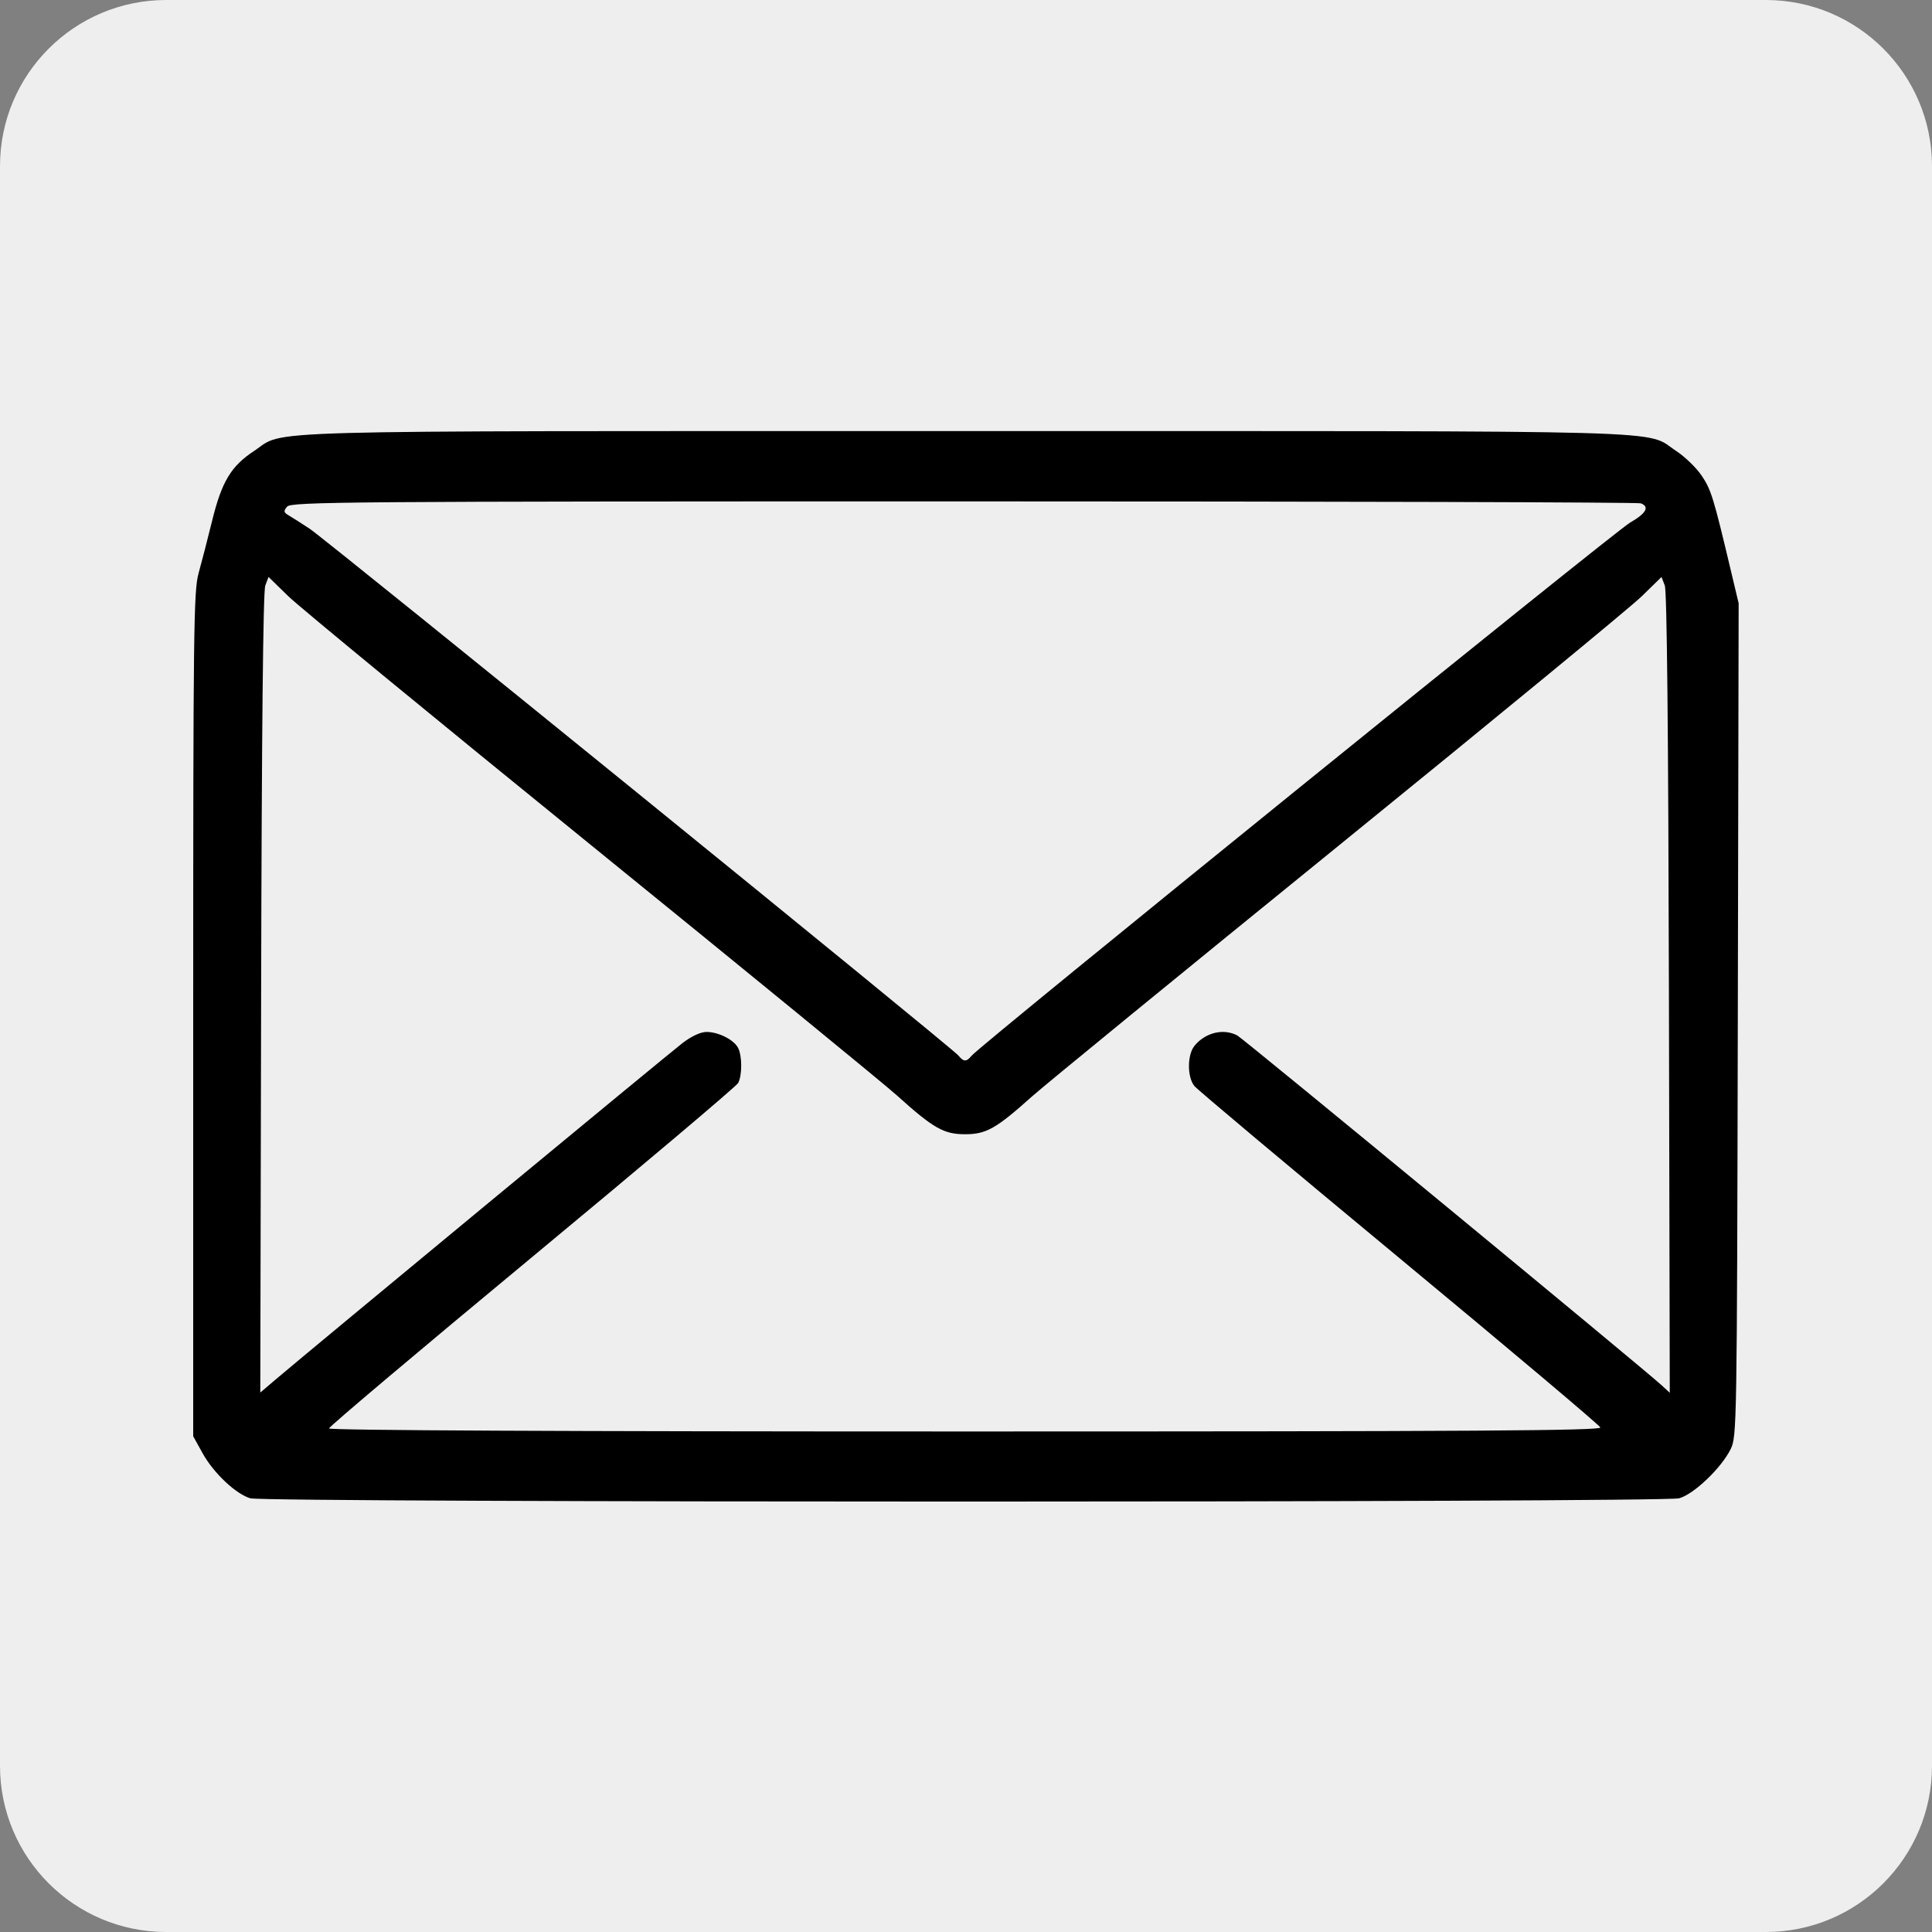
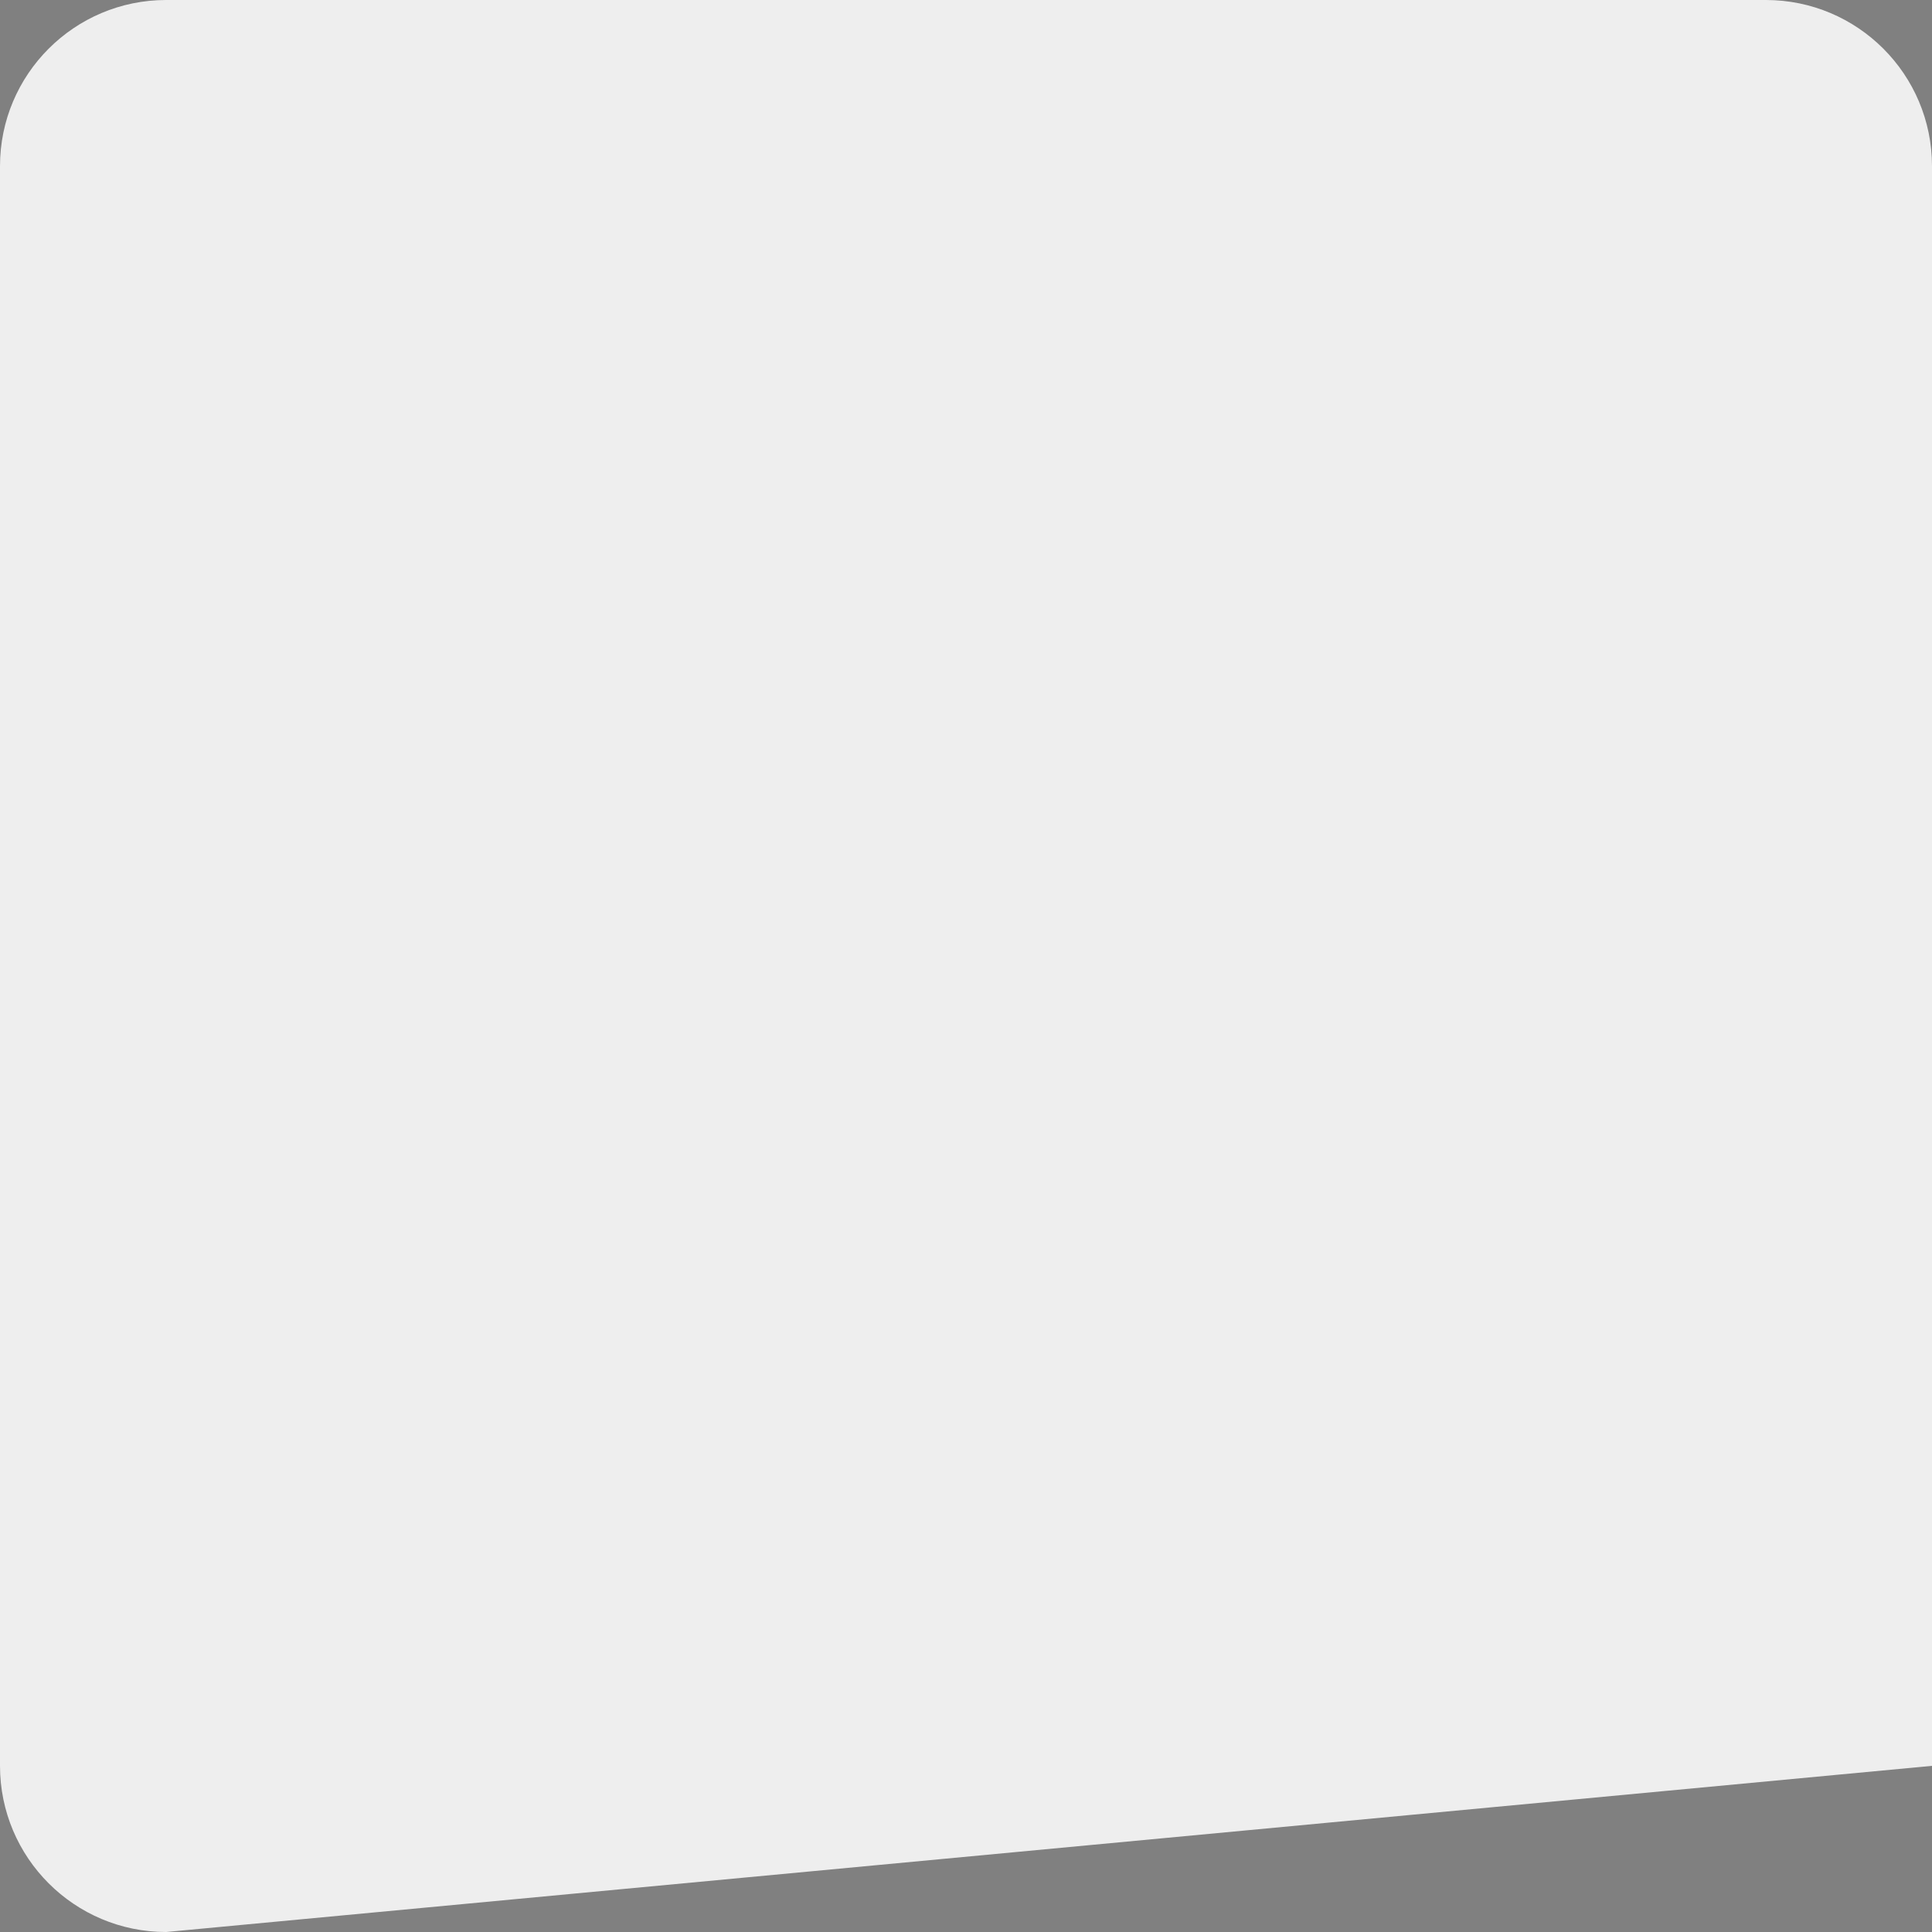
<svg xmlns="http://www.w3.org/2000/svg" width="1000" zoomAndPan="magnify" viewBox="0 0 750 750" height="1000" preserveAspectRatio="xMidYMid meet" version="1.0">
  <rect x="0" y="0" width="750" height="750" fill="#808080" stroke="none" />
  <defs>
    <clipPath id="8c7c536c29">
-       <path d="M 64.5 0 L 685.5 0 C 721.121 0 750 28.879 750 64.5 L 750 685.5 C 750 721.121 721.121 750 685.5 750 L 64.5 750 C 28.879 750 0 721.121 0 685.5 L 0 64.5 C 0 28.879 28.879 0 64.5 0 Z M 64.5 0 " clip-rule="nonzero" />
+       <path d="M 64.5 0 L 685.5 0 C 721.121 0 750 28.879 750 64.5 L 750 685.5 L 64.5 750 C 28.879 750 0 721.121 0 685.5 L 0 64.5 C 0 28.879 28.879 0 64.5 0 Z M 64.5 0 " clip-rule="nonzero" />
    </clipPath>
  </defs>
  <g clip-path="url(#8c7c536c29)">
    <rect x="-75" width="900" fill="#eeeeee" y="-75" height="900" fill-opacity="1" />
  </g>
-   <path fill="#000000" d="M 97.215 581.656 C 91.609 580.027 82.906 571.832 78.684 564.203 L 75 557.559 L 75 393.777 C 75 244.254 75.188 229.352 77.082 222.555 C 78.227 218.461 80.609 209.25 82.367 202.082 C 86.098 186.938 89.691 180.961 98.625 175.066 C 111.195 166.773 90.898 167.344 374.645 167.344 C 658.422 167.344 638.055 166.77 650.711 175.078 C 654.121 177.32 658.59 181.66 660.637 184.723 C 664.262 190.145 665.18 193.141 671.785 220.938 L 674.941 234.207 L 674.613 395.883 C 674.285 553.719 674.238 557.676 671.848 562.52 C 668.242 569.867 657.594 580.035 651.832 581.637 C 645.746 583.324 103.039 583.344 97.215 581.637 Z M 621.258 554.145 C 620.977 553.293 585.898 523.719 543.297 488.426 C 500.695 453.129 464.859 423.059 463.668 421.598 C 460.84 418.141 460.859 409.523 463.668 406.023 C 467.875 400.828 474.973 399.109 480.344 401.984 C 482.734 403.262 638.137 531.383 645.102 537.812 L 648.203 540.68 L 647.875 385.668 C 647.641 283.703 647.109 229.512 646.273 227.316 L 645 223.973 L 637.301 231.5 C 633.066 235.641 580.027 279.273 519.445 328.457 C 458.863 377.641 405.379 421.387 400.594 425.668 C 386.641 438.164 382.836 440.309 374.625 440.309 C 366.359 440.309 362.344 438.02 348.172 425.238 C 343.27 420.816 289.848 377.102 229.457 328.094 C 169.062 279.086 116.184 235.609 111.949 231.48 L 104.25 223.973 L 102.98 227.316 C 102.141 229.516 101.59 283.688 101.371 385.617 L 101.043 540.582 L 107.246 535.309 C 121.52 523.18 259.809 408.84 264.973 404.898 C 268.473 402.223 271.984 400.602 274.285 400.602 C 278.879 400.602 284.809 403.582 286.5 406.738 C 288.117 409.77 288.152 417.438 286.551 420.422 C 285.883 421.68 249.867 452.098 206.527 488.02 C 163.18 523.938 127.719 553.859 127.719 554.512 C 127.719 555.262 218.59 555.695 374.73 555.695 C 571.781 555.695 621.641 555.383 621.242 554.145 Z M 377.25 409.758 C 380.75 405.543 626.91 206.25 632.766 202.895 C 639.047 199.289 640.477 196.738 636.965 195.391 C 635.879 194.977 517.582 194.637 374.07 194.637 C 133.41 194.637 113.02 194.797 111.453 196.68 C 109.996 198.438 110.086 198.91 112.105 200.09 C 113.395 200.844 117.02 203.152 120.16 205.219 C 126.754 209.551 369.445 406.609 372.004 409.707 C 374.133 412.285 375.141 412.297 377.25 409.758 Z M 377.25 409.758 " fill-opacity="1" fill-rule="nonzero" />
</svg>